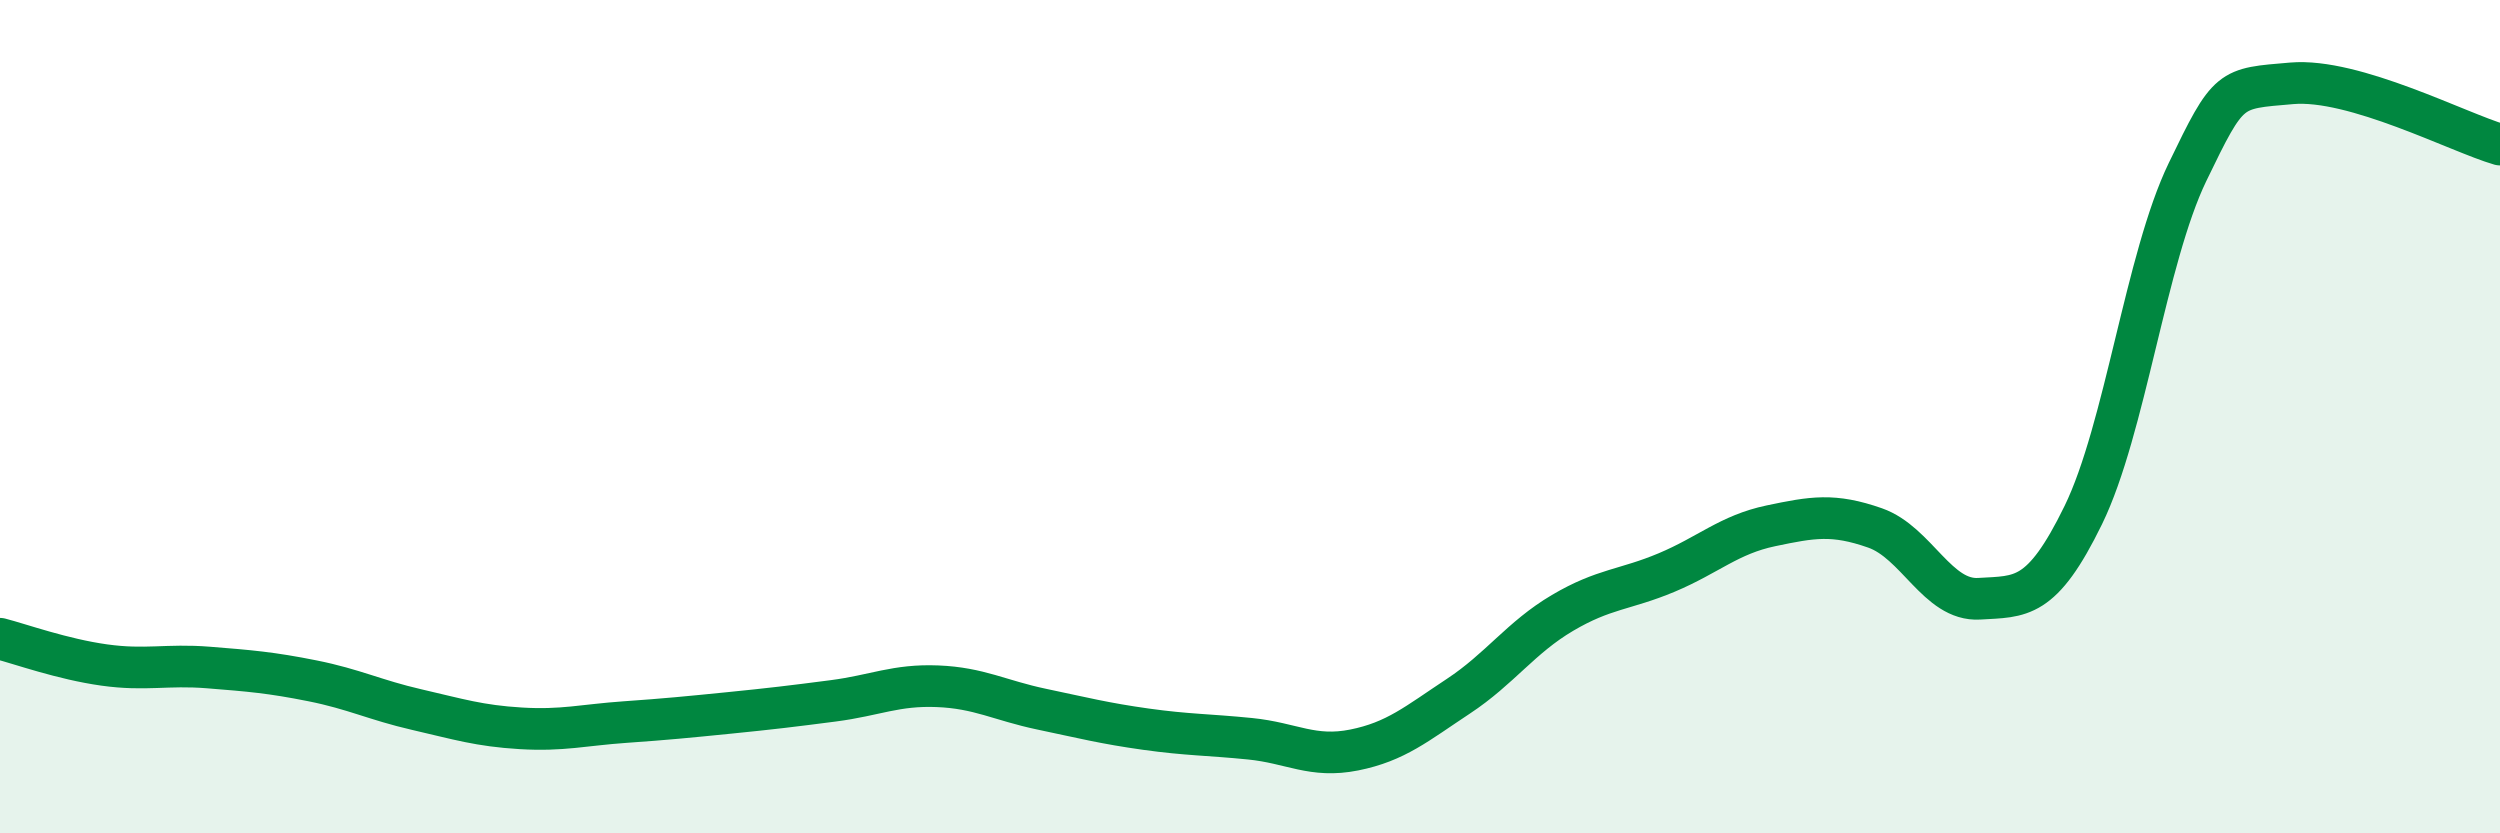
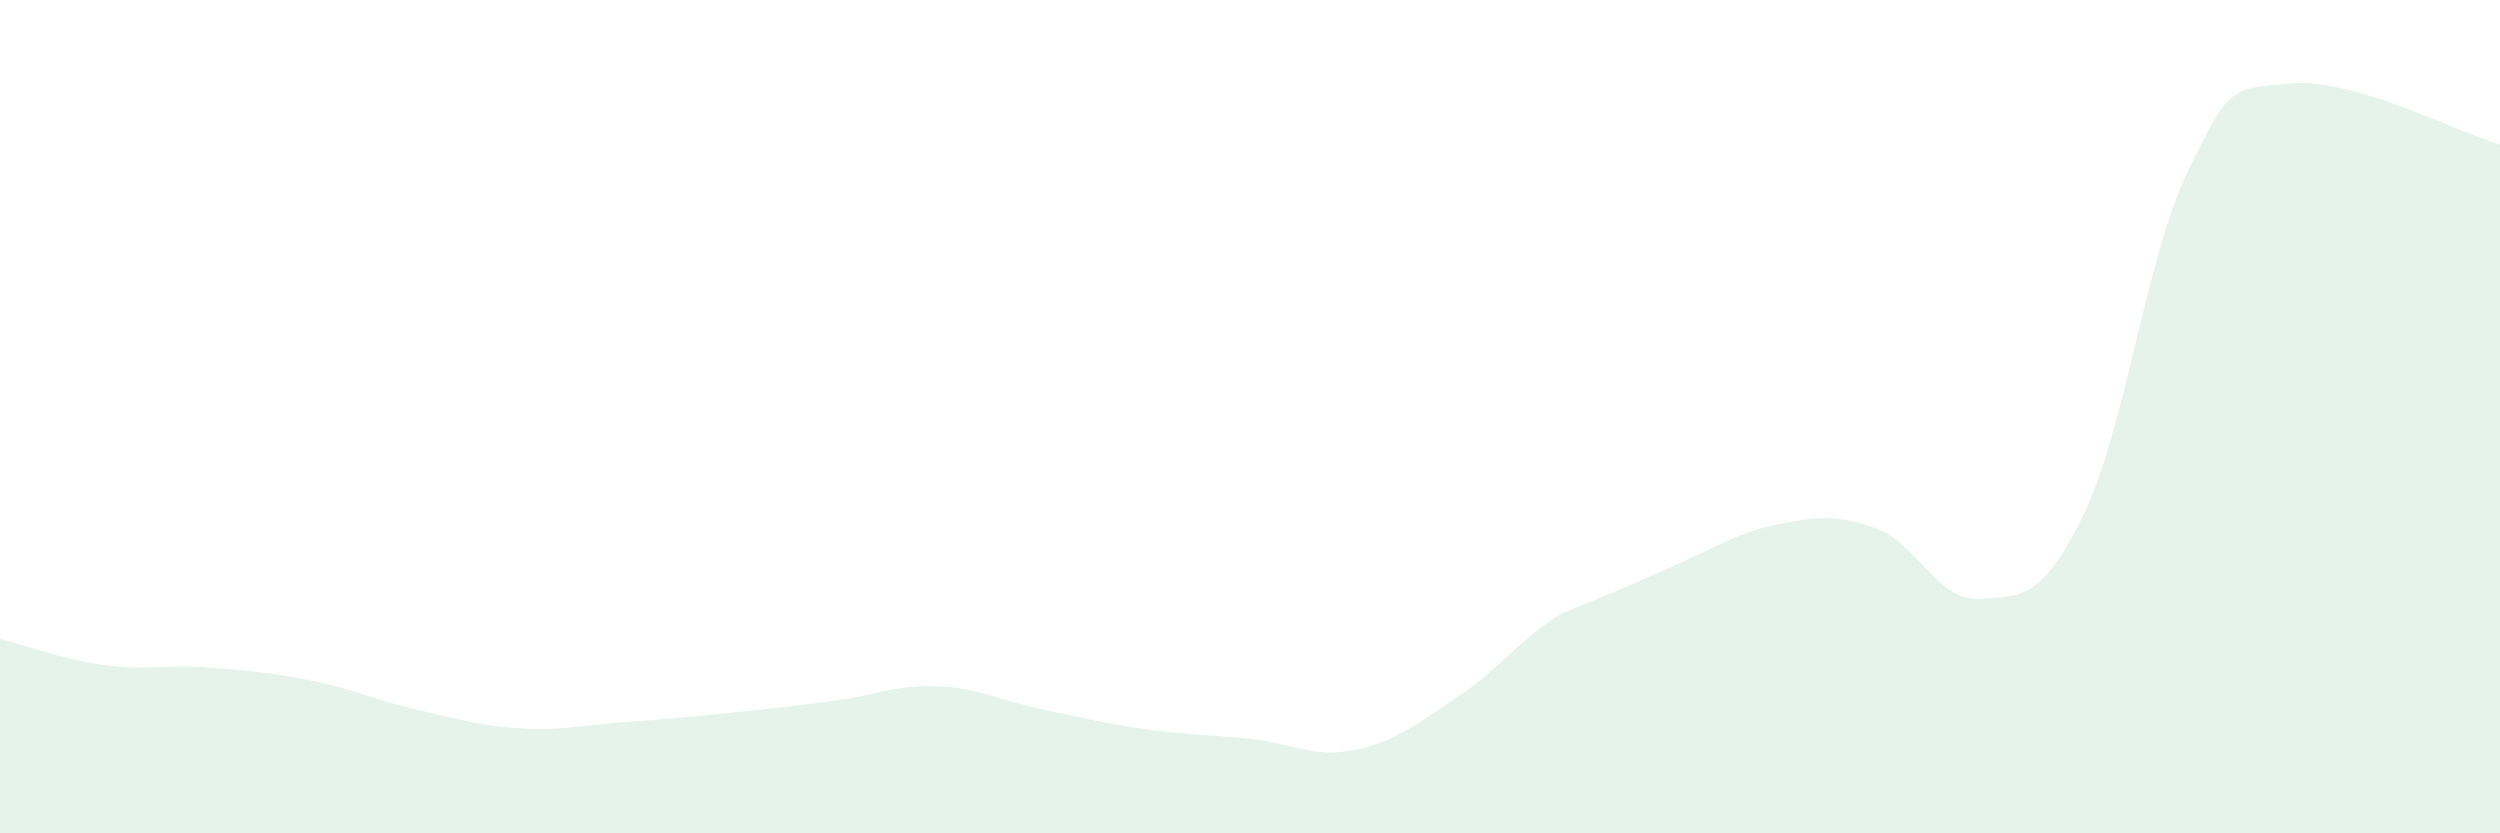
<svg xmlns="http://www.w3.org/2000/svg" width="60" height="20" viewBox="0 0 60 20">
-   <path d="M 0,15.33 C 0.5,15.46 1.5,15.82 2.5,15.96 C 3.5,16.1 4,15.94 5,16.02 C 6,16.1 6.5,16.14 7.5,16.34 C 8.5,16.54 9,16.8 10,17.03 C 11,17.26 11.5,17.42 12.5,17.48 C 13.5,17.54 14,17.4 15,17.33 C 16,17.26 16.5,17.21 17.5,17.11 C 18.5,17.01 19,16.95 20,16.82 C 21,16.69 21.5,16.43 22.5,16.47 C 23.5,16.51 24,16.81 25,17.02 C 26,17.23 26.5,17.36 27.5,17.5 C 28.5,17.64 29,17.63 30,17.73 C 31,17.83 31.5,18.2 32.5,18 C 33.5,17.8 34,17.37 35,16.71 C 36,16.05 36.5,15.3 37.5,14.71 C 38.5,14.12 39,14.16 40,13.74 C 41,13.32 41.5,12.83 42.5,12.62 C 43.5,12.41 44,12.32 45,12.67 C 46,13.02 46.5,14.43 47.5,14.37 C 48.5,14.31 49,14.41 50,12.36 C 51,10.31 51.5,6.2 52.5,4.13 C 53.5,2.06 53.5,2.13 55,2 C 56.5,1.87 59,3.18 60,3.47L60 20L0 20Z" fill="#008740" opacity="0.1" stroke-linecap="round" stroke-linejoin="round" />
-   <path d="M 0,15.33 C 0.5,15.46 1.5,15.82 2.5,15.96 C 3.5,16.1 4,15.94 5,16.02 C 6,16.1 6.5,16.14 7.5,16.34 C 8.5,16.54 9,16.8 10,17.03 C 11,17.26 11.5,17.42 12.5,17.48 C 13.5,17.54 14,17.4 15,17.33 C 16,17.26 16.5,17.21 17.5,17.11 C 18.5,17.01 19,16.95 20,16.82 C 21,16.69 21.5,16.43 22.5,16.47 C 23.5,16.51 24,16.81 25,17.02 C 26,17.23 26.5,17.36 27.5,17.5 C 28.5,17.64 29,17.63 30,17.73 C 31,17.83 31.5,18.2 32.5,18 C 33.5,17.8 34,17.37 35,16.71 C 36,16.05 36.5,15.3 37.5,14.71 C 38.5,14.12 39,14.16 40,13.74 C 41,13.32 41.5,12.83 42.5,12.62 C 43.5,12.41 44,12.32 45,12.67 C 46,13.02 46.5,14.43 47.5,14.37 C 48.5,14.31 49,14.41 50,12.36 C 51,10.31 51.5,6.2 52.5,4.13 C 53.5,2.06 53.5,2.13 55,2 C 56.5,1.87 59,3.18 60,3.47" stroke="#008740" stroke-width="1" fill="none" stroke-linecap="round" stroke-linejoin="round" />
+   <path d="M 0,15.33 C 0.5,15.46 1.5,15.82 2.5,15.96 C 3.5,16.1 4,15.94 5,16.02 C 6,16.1 6.5,16.14 7.5,16.34 C 8.5,16.54 9,16.8 10,17.03 C 11,17.26 11.5,17.42 12.5,17.48 C 13.5,17.54 14,17.4 15,17.33 C 16,17.26 16.5,17.21 17.5,17.11 C 18.5,17.01 19,16.95 20,16.82 C 21,16.69 21.5,16.43 22.5,16.47 C 23.5,16.51 24,16.81 25,17.02 C 26,17.23 26.5,17.36 27.5,17.5 C 28.5,17.64 29,17.63 30,17.73 C 31,17.83 31.5,18.2 32.5,18 C 33.5,17.8 34,17.37 35,16.71 C 36,16.05 36.5,15.3 37.5,14.71 C 41,13.32 41.5,12.83 42.5,12.62 C 43.5,12.41 44,12.32 45,12.67 C 46,13.02 46.5,14.43 47.5,14.37 C 48.5,14.31 49,14.41 50,12.36 C 51,10.31 51.5,6.2 52.5,4.13 C 53.5,2.06 53.5,2.13 55,2 C 56.5,1.87 59,3.18 60,3.47L60 20L0 20Z" fill="#008740" opacity="0.1" stroke-linecap="round" stroke-linejoin="round" />
</svg>